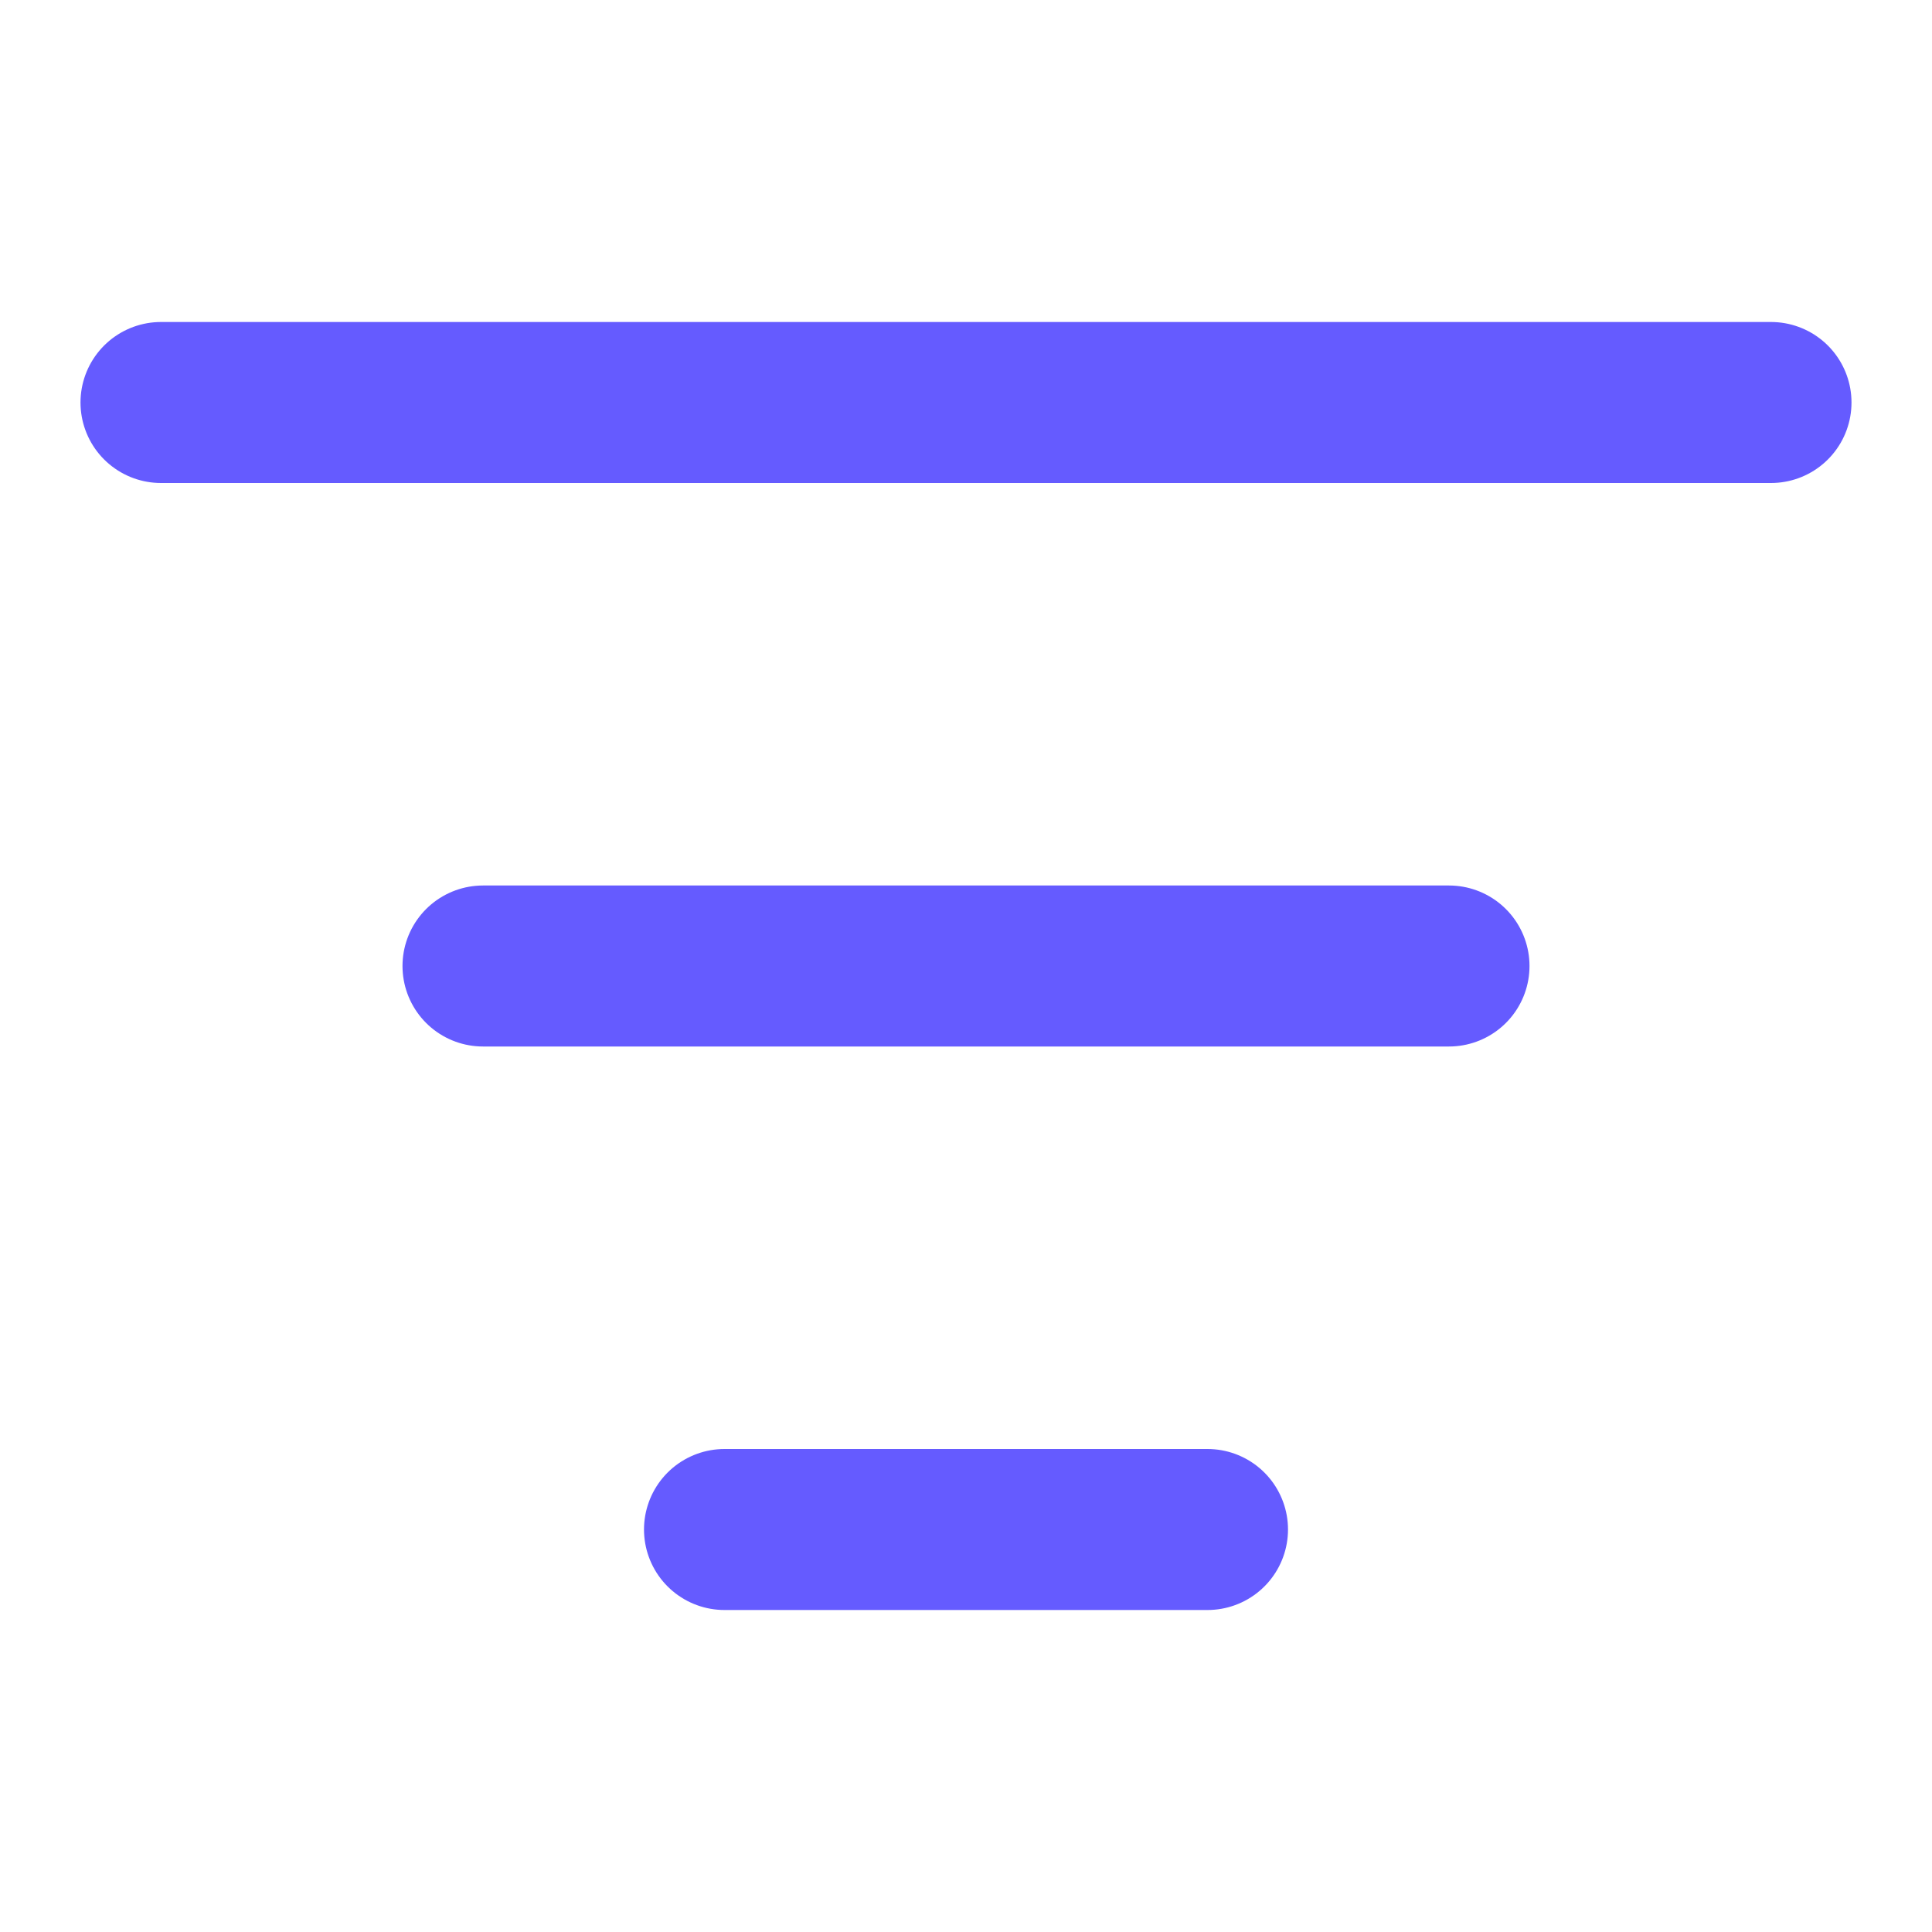
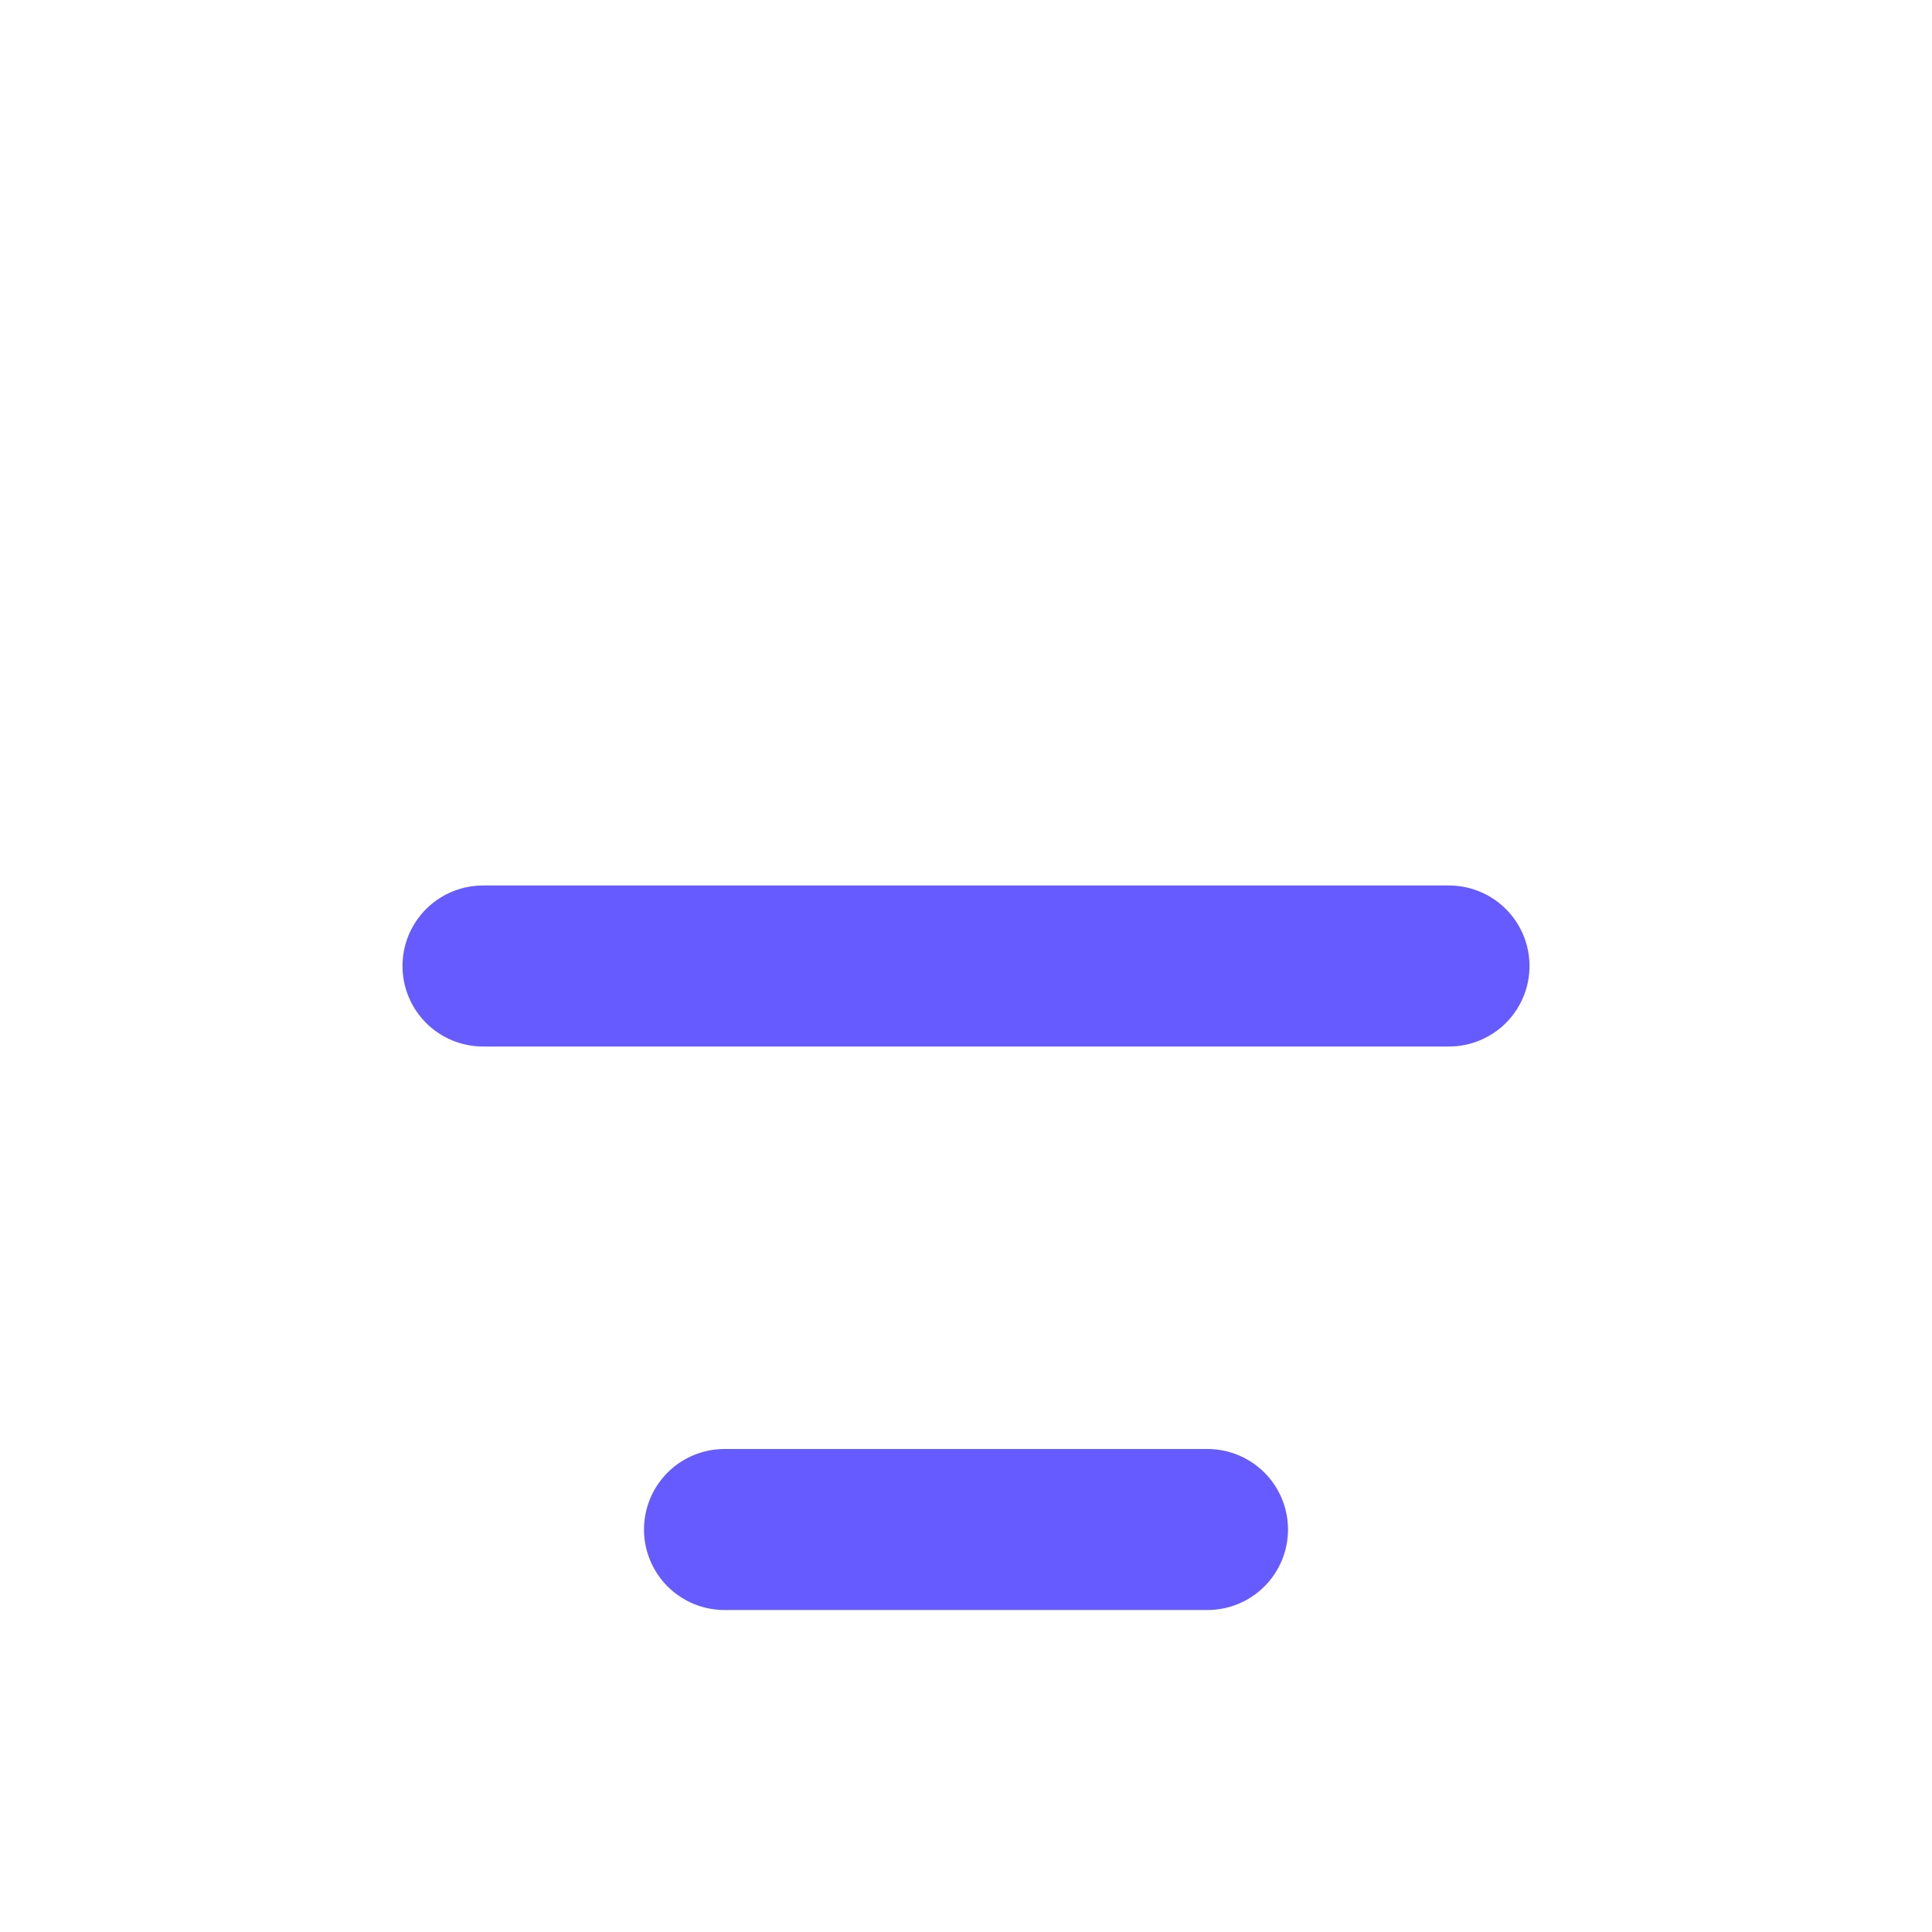
<svg xmlns="http://www.w3.org/2000/svg" width="40" height="40" viewBox="0 0 24 24" fill="none" stroke="#655bff" stroke-width="2" stroke-linecap="round" stroke-linejoin="round" class="lucide lucide-list-filter-icon lucide-list-filter">
-   <path d="M2 5h20" />
  <path d="M6 12h12" />
  <path d="M9 19h6" />
</svg>